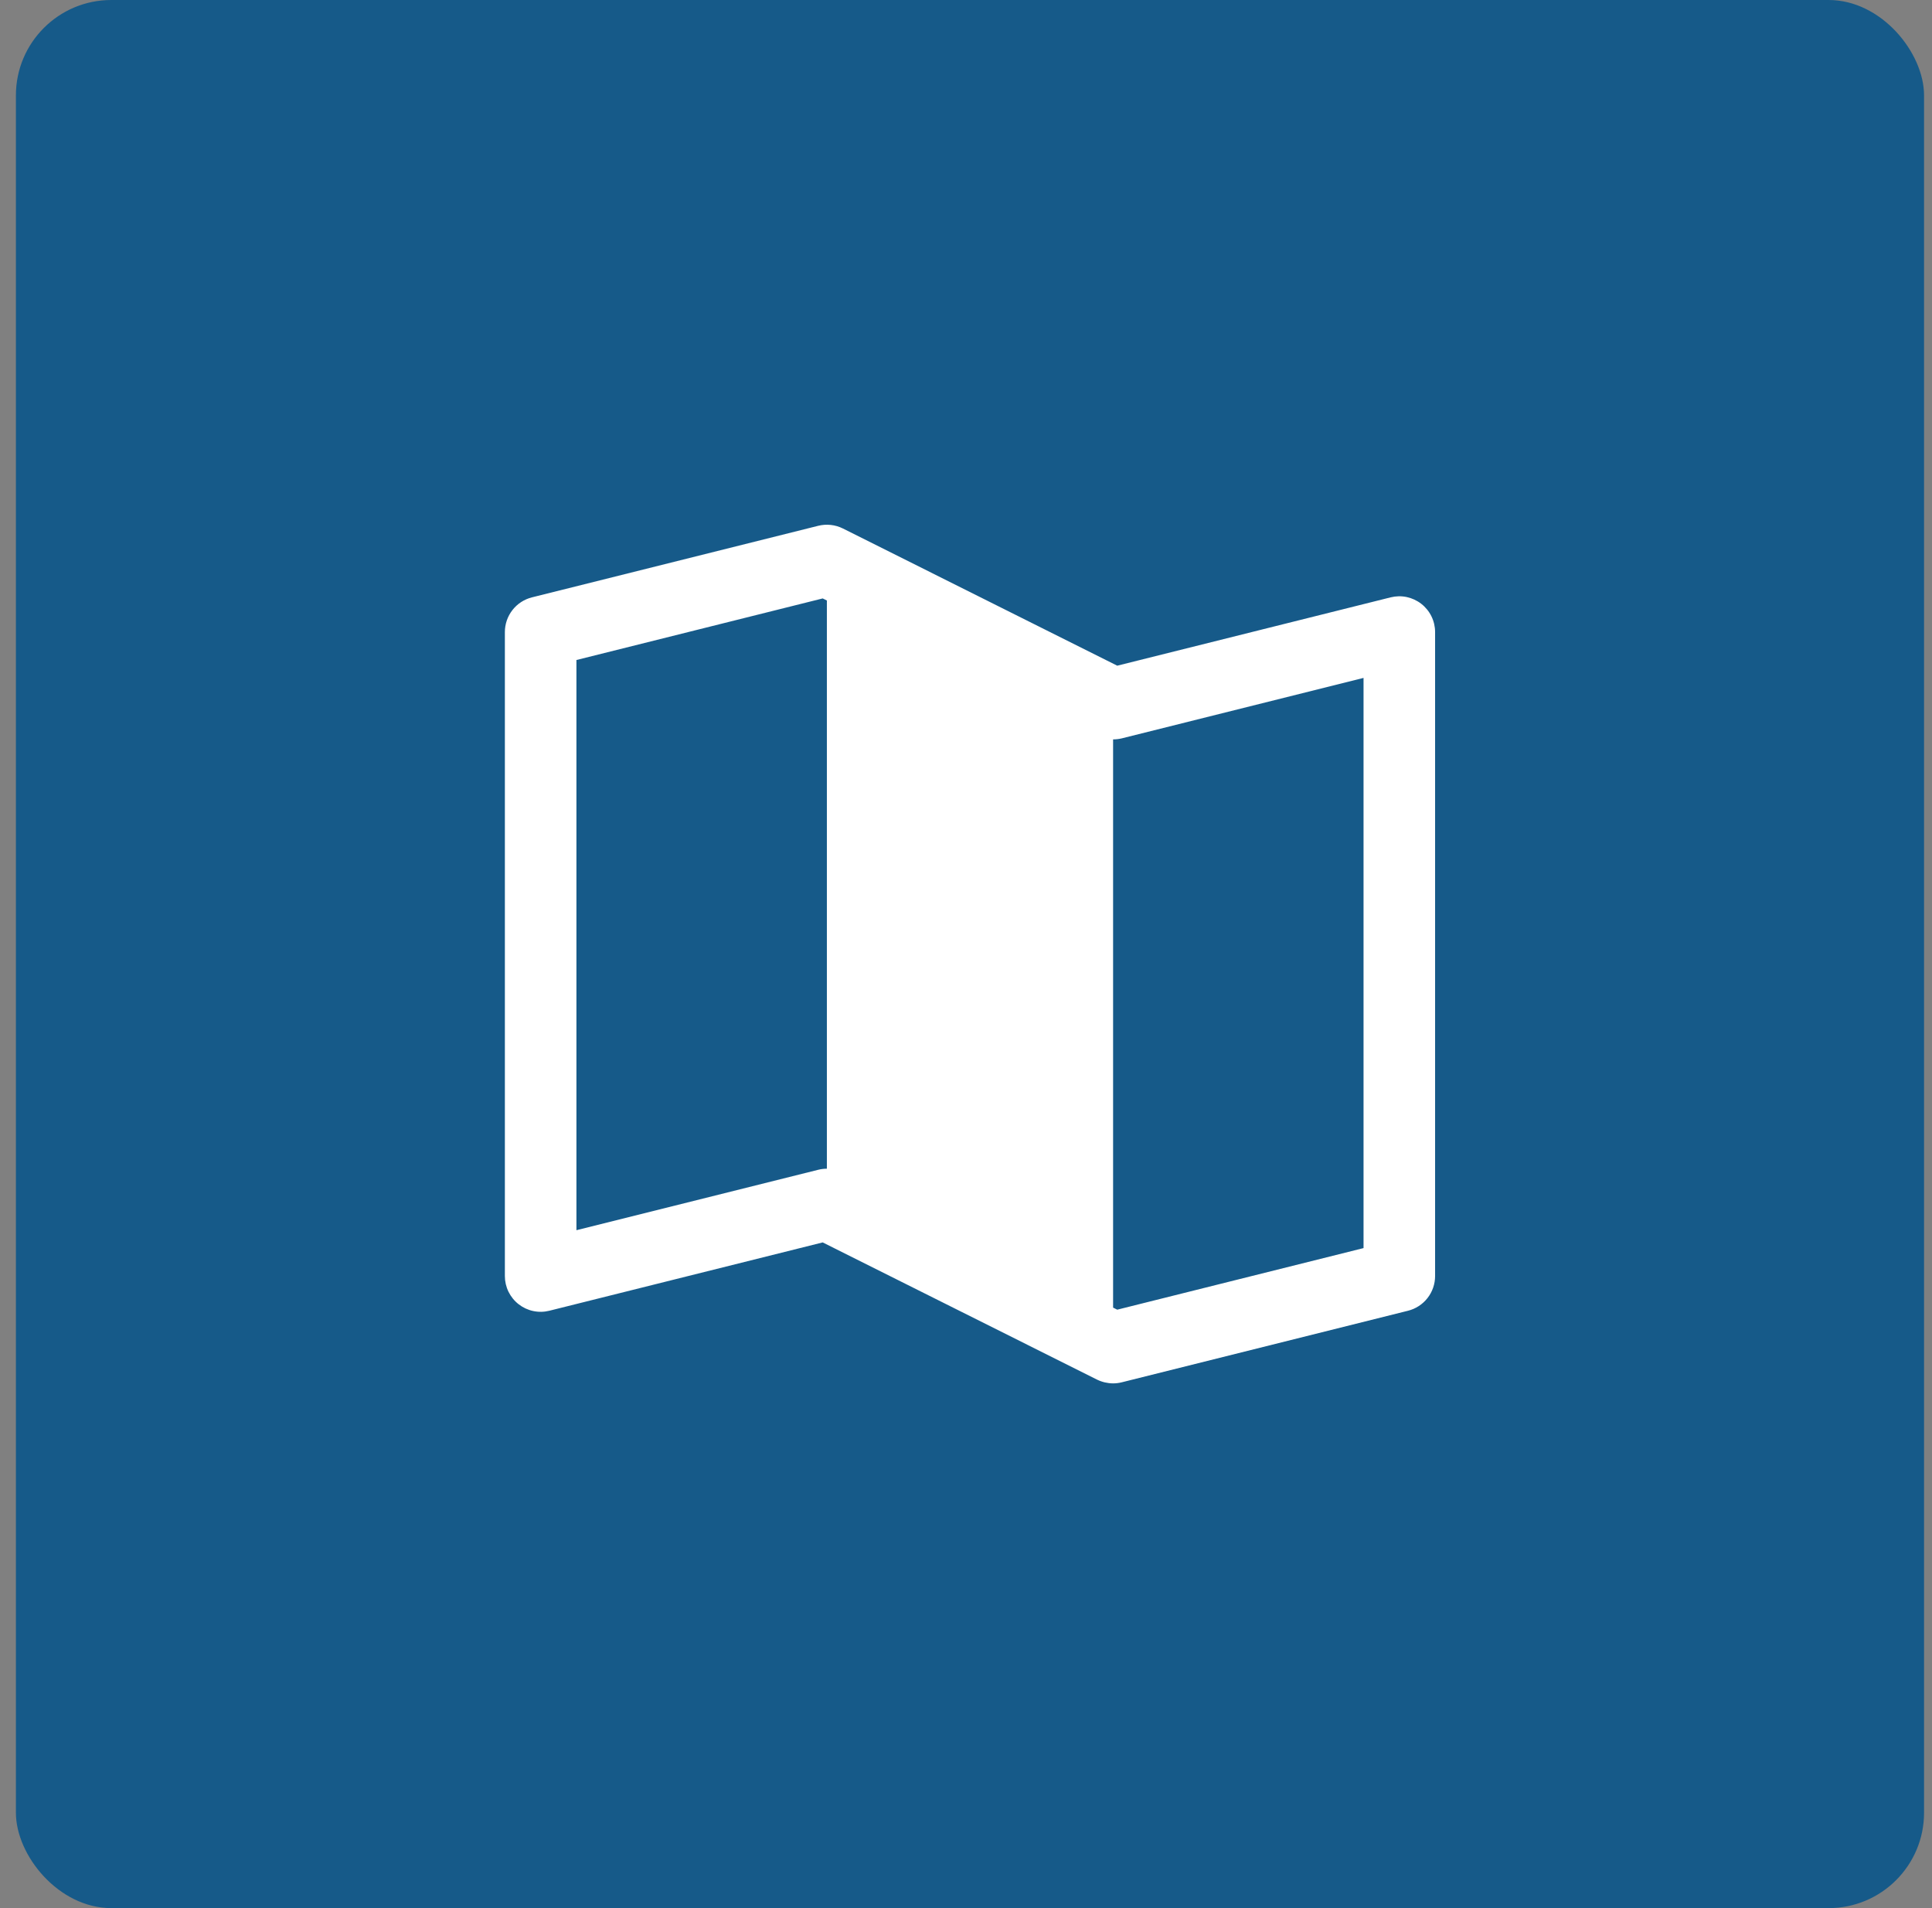
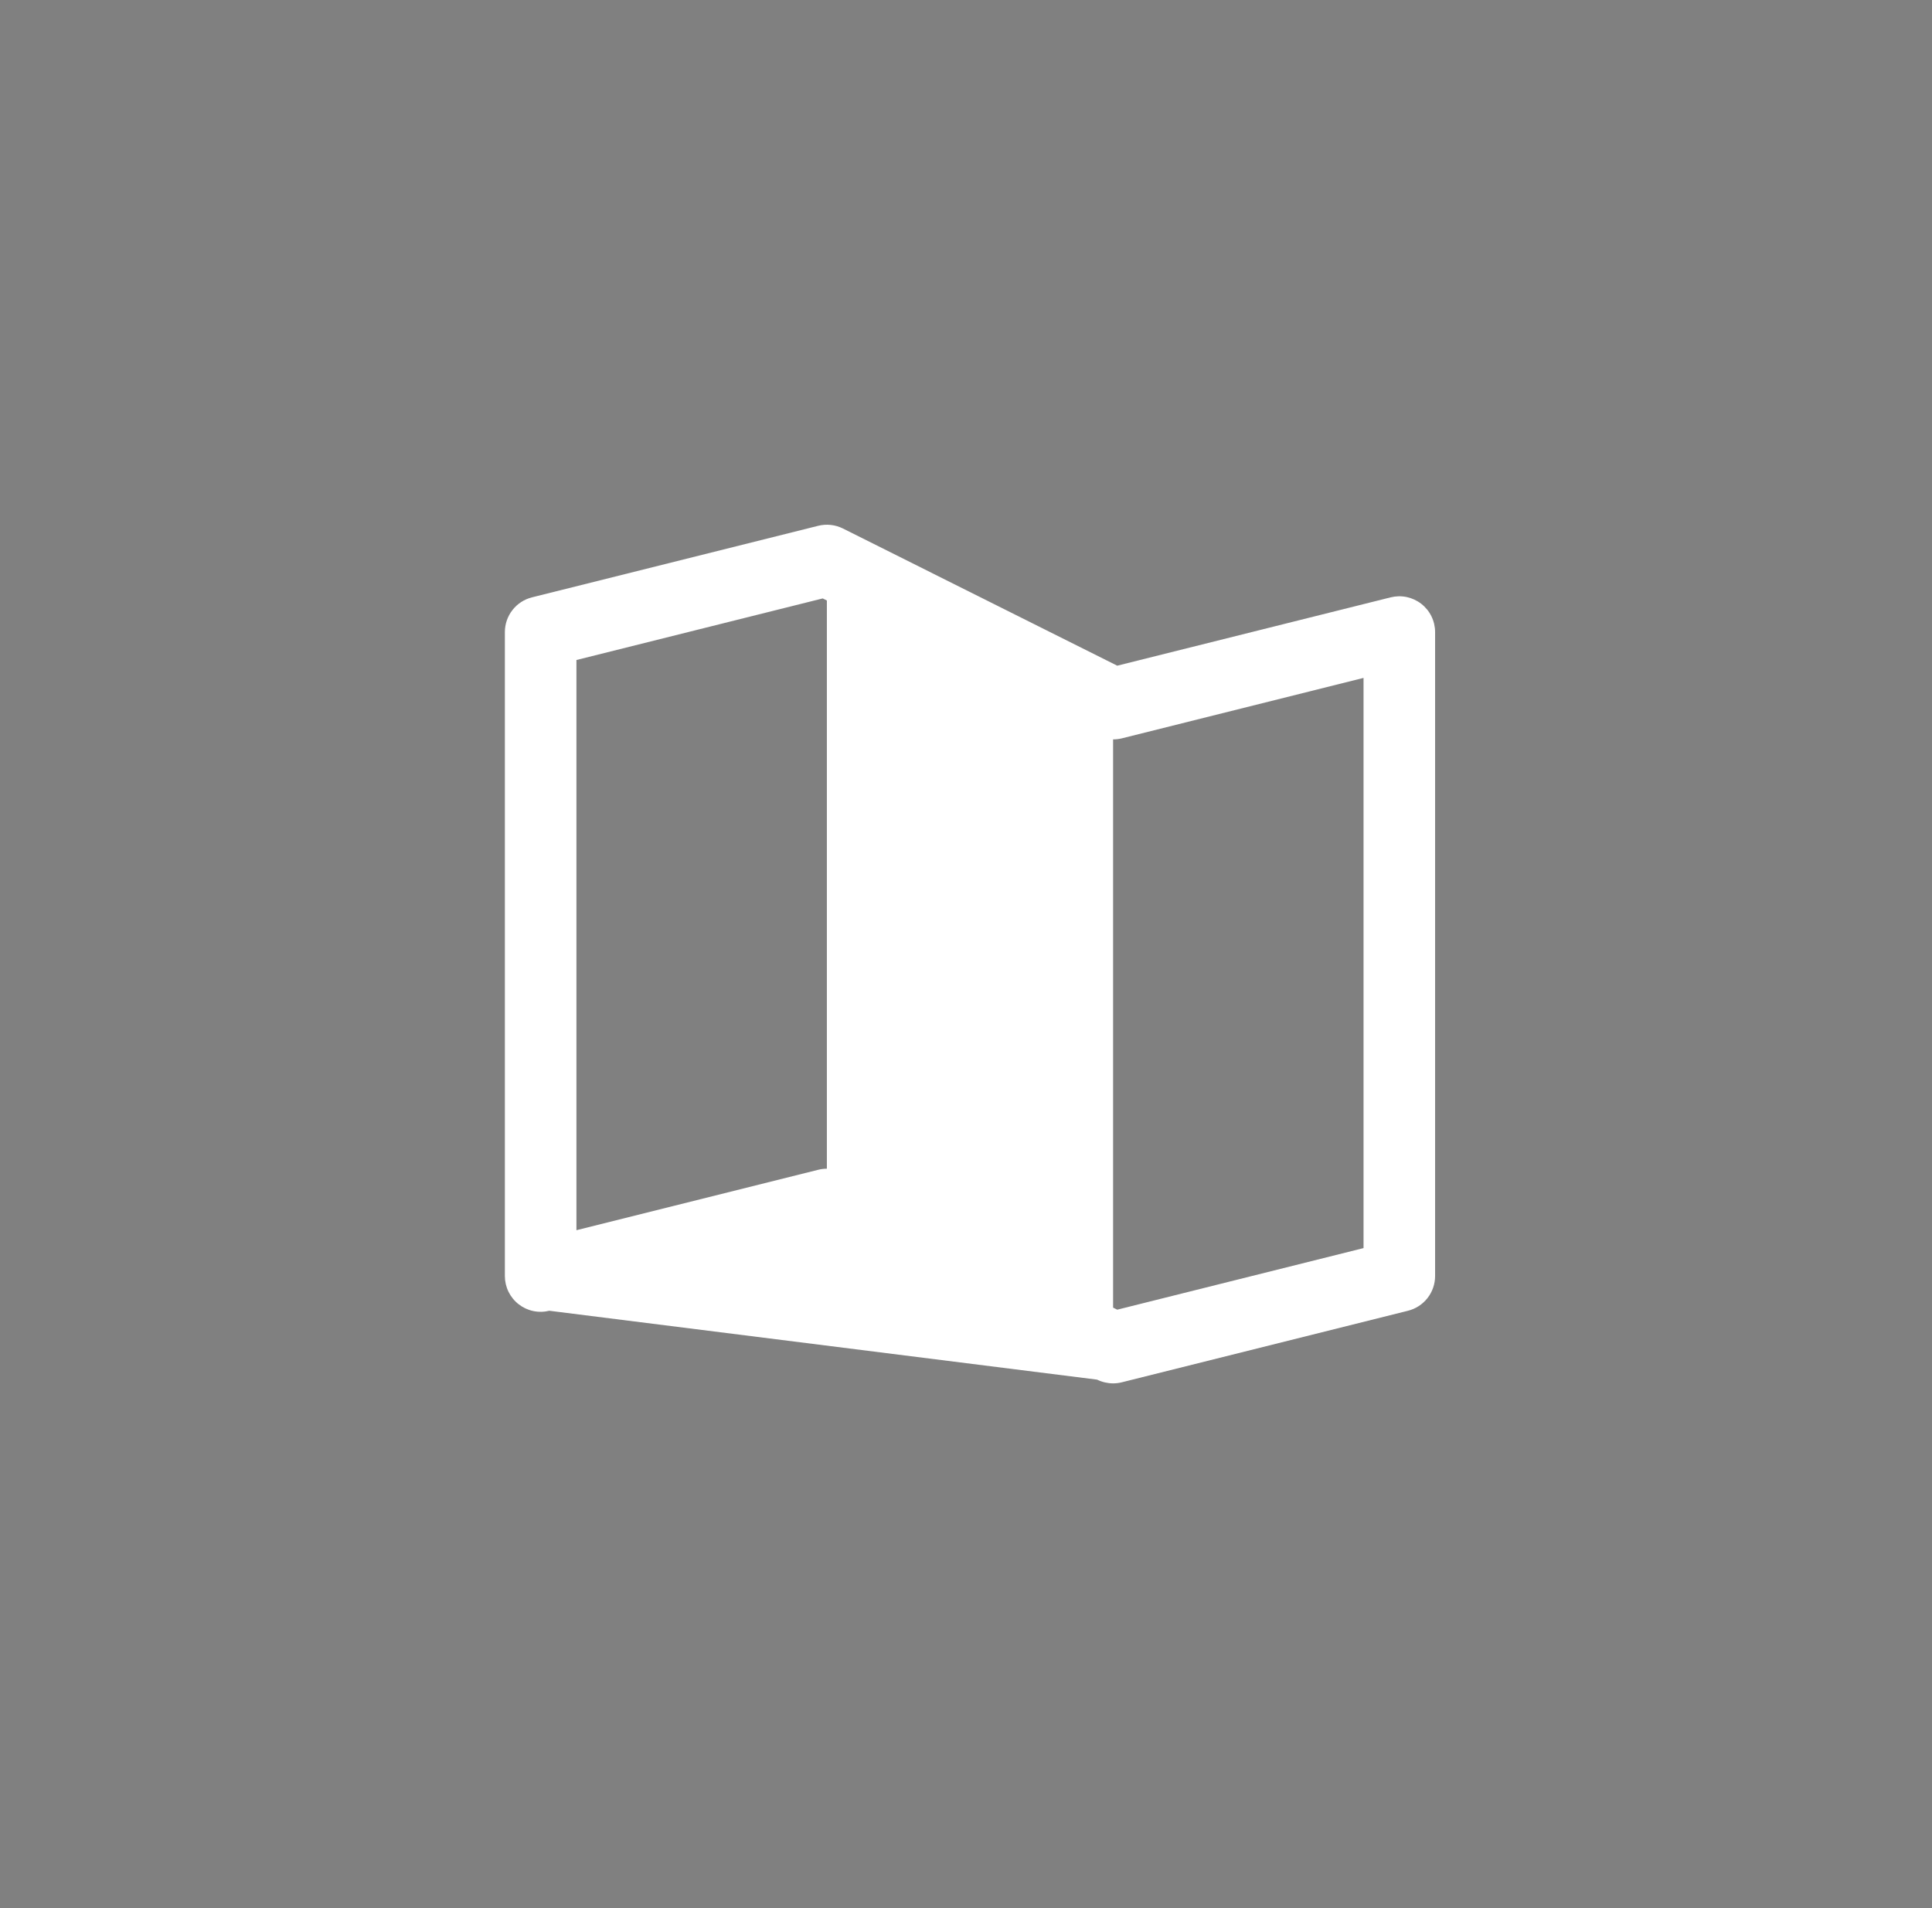
<svg xmlns="http://www.w3.org/2000/svg" width="81" height="80" viewBox="0 0 81 80" fill="none">
  <rect x="0" y="0" width="81" height="80" fill="#808080" stroke="none" />
-   <rect x="0.667" width="80" height="80" rx="4" fill="#165A89" />
-   <path d="M59.589 25.317C59.41 25.177 59.2 25.08 58.977 25.032C58.755 24.985 58.524 24.99 58.303 25.045L46.841 27.91L35.338 22.157C35.017 21.998 34.65 21.958 34.303 22.045L22.303 25.045C21.979 25.126 21.69 25.313 21.485 25.577C21.279 25.841 21.167 26.166 21.167 26.5V53.5C21.167 53.728 21.219 53.953 21.319 54.158C21.419 54.362 21.564 54.542 21.744 54.682C21.923 54.822 22.133 54.92 22.356 54.967C22.579 55.014 22.809 55.01 23.03 54.955L34.492 52.09L45.995 57.843C46.204 57.945 46.434 57.999 46.667 58C46.789 58 46.911 57.985 47.031 57.955L59.031 54.955C59.355 54.874 59.643 54.687 59.849 54.423C60.055 54.159 60.167 53.834 60.167 53.5V26.5C60.167 26.272 60.115 26.047 60.015 25.842C59.915 25.637 59.769 25.457 59.589 25.317ZM34.667 49C34.544 49 34.422 49.015 34.303 49.045L24.167 51.578V27.672L34.492 25.09L34.667 25.176V49ZM57.167 52.328L46.841 54.91L46.667 54.824V31C46.789 31 46.911 30.986 47.031 30.957L57.167 28.422V52.328Z" fill="white" />
+   <path d="M59.589 25.317C59.41 25.177 59.2 25.08 58.977 25.032C58.755 24.985 58.524 24.99 58.303 25.045L46.841 27.91L35.338 22.157C35.017 21.998 34.65 21.958 34.303 22.045L22.303 25.045C21.979 25.126 21.69 25.313 21.485 25.577C21.279 25.841 21.167 26.166 21.167 26.5V53.5C21.167 53.728 21.219 53.953 21.319 54.158C21.419 54.362 21.564 54.542 21.744 54.682C21.923 54.822 22.133 54.92 22.356 54.967C22.579 55.014 22.809 55.01 23.03 54.955L45.995 57.843C46.204 57.945 46.434 57.999 46.667 58C46.789 58 46.911 57.985 47.031 57.955L59.031 54.955C59.355 54.874 59.643 54.687 59.849 54.423C60.055 54.159 60.167 53.834 60.167 53.5V26.5C60.167 26.272 60.115 26.047 60.015 25.842C59.915 25.637 59.769 25.457 59.589 25.317ZM34.667 49C34.544 49 34.422 49.015 34.303 49.045L24.167 51.578V27.672L34.492 25.09L34.667 25.176V49ZM57.167 52.328L46.841 54.91L46.667 54.824V31C46.789 31 46.911 30.986 47.031 30.957L57.167 28.422V52.328Z" fill="white" />
</svg>